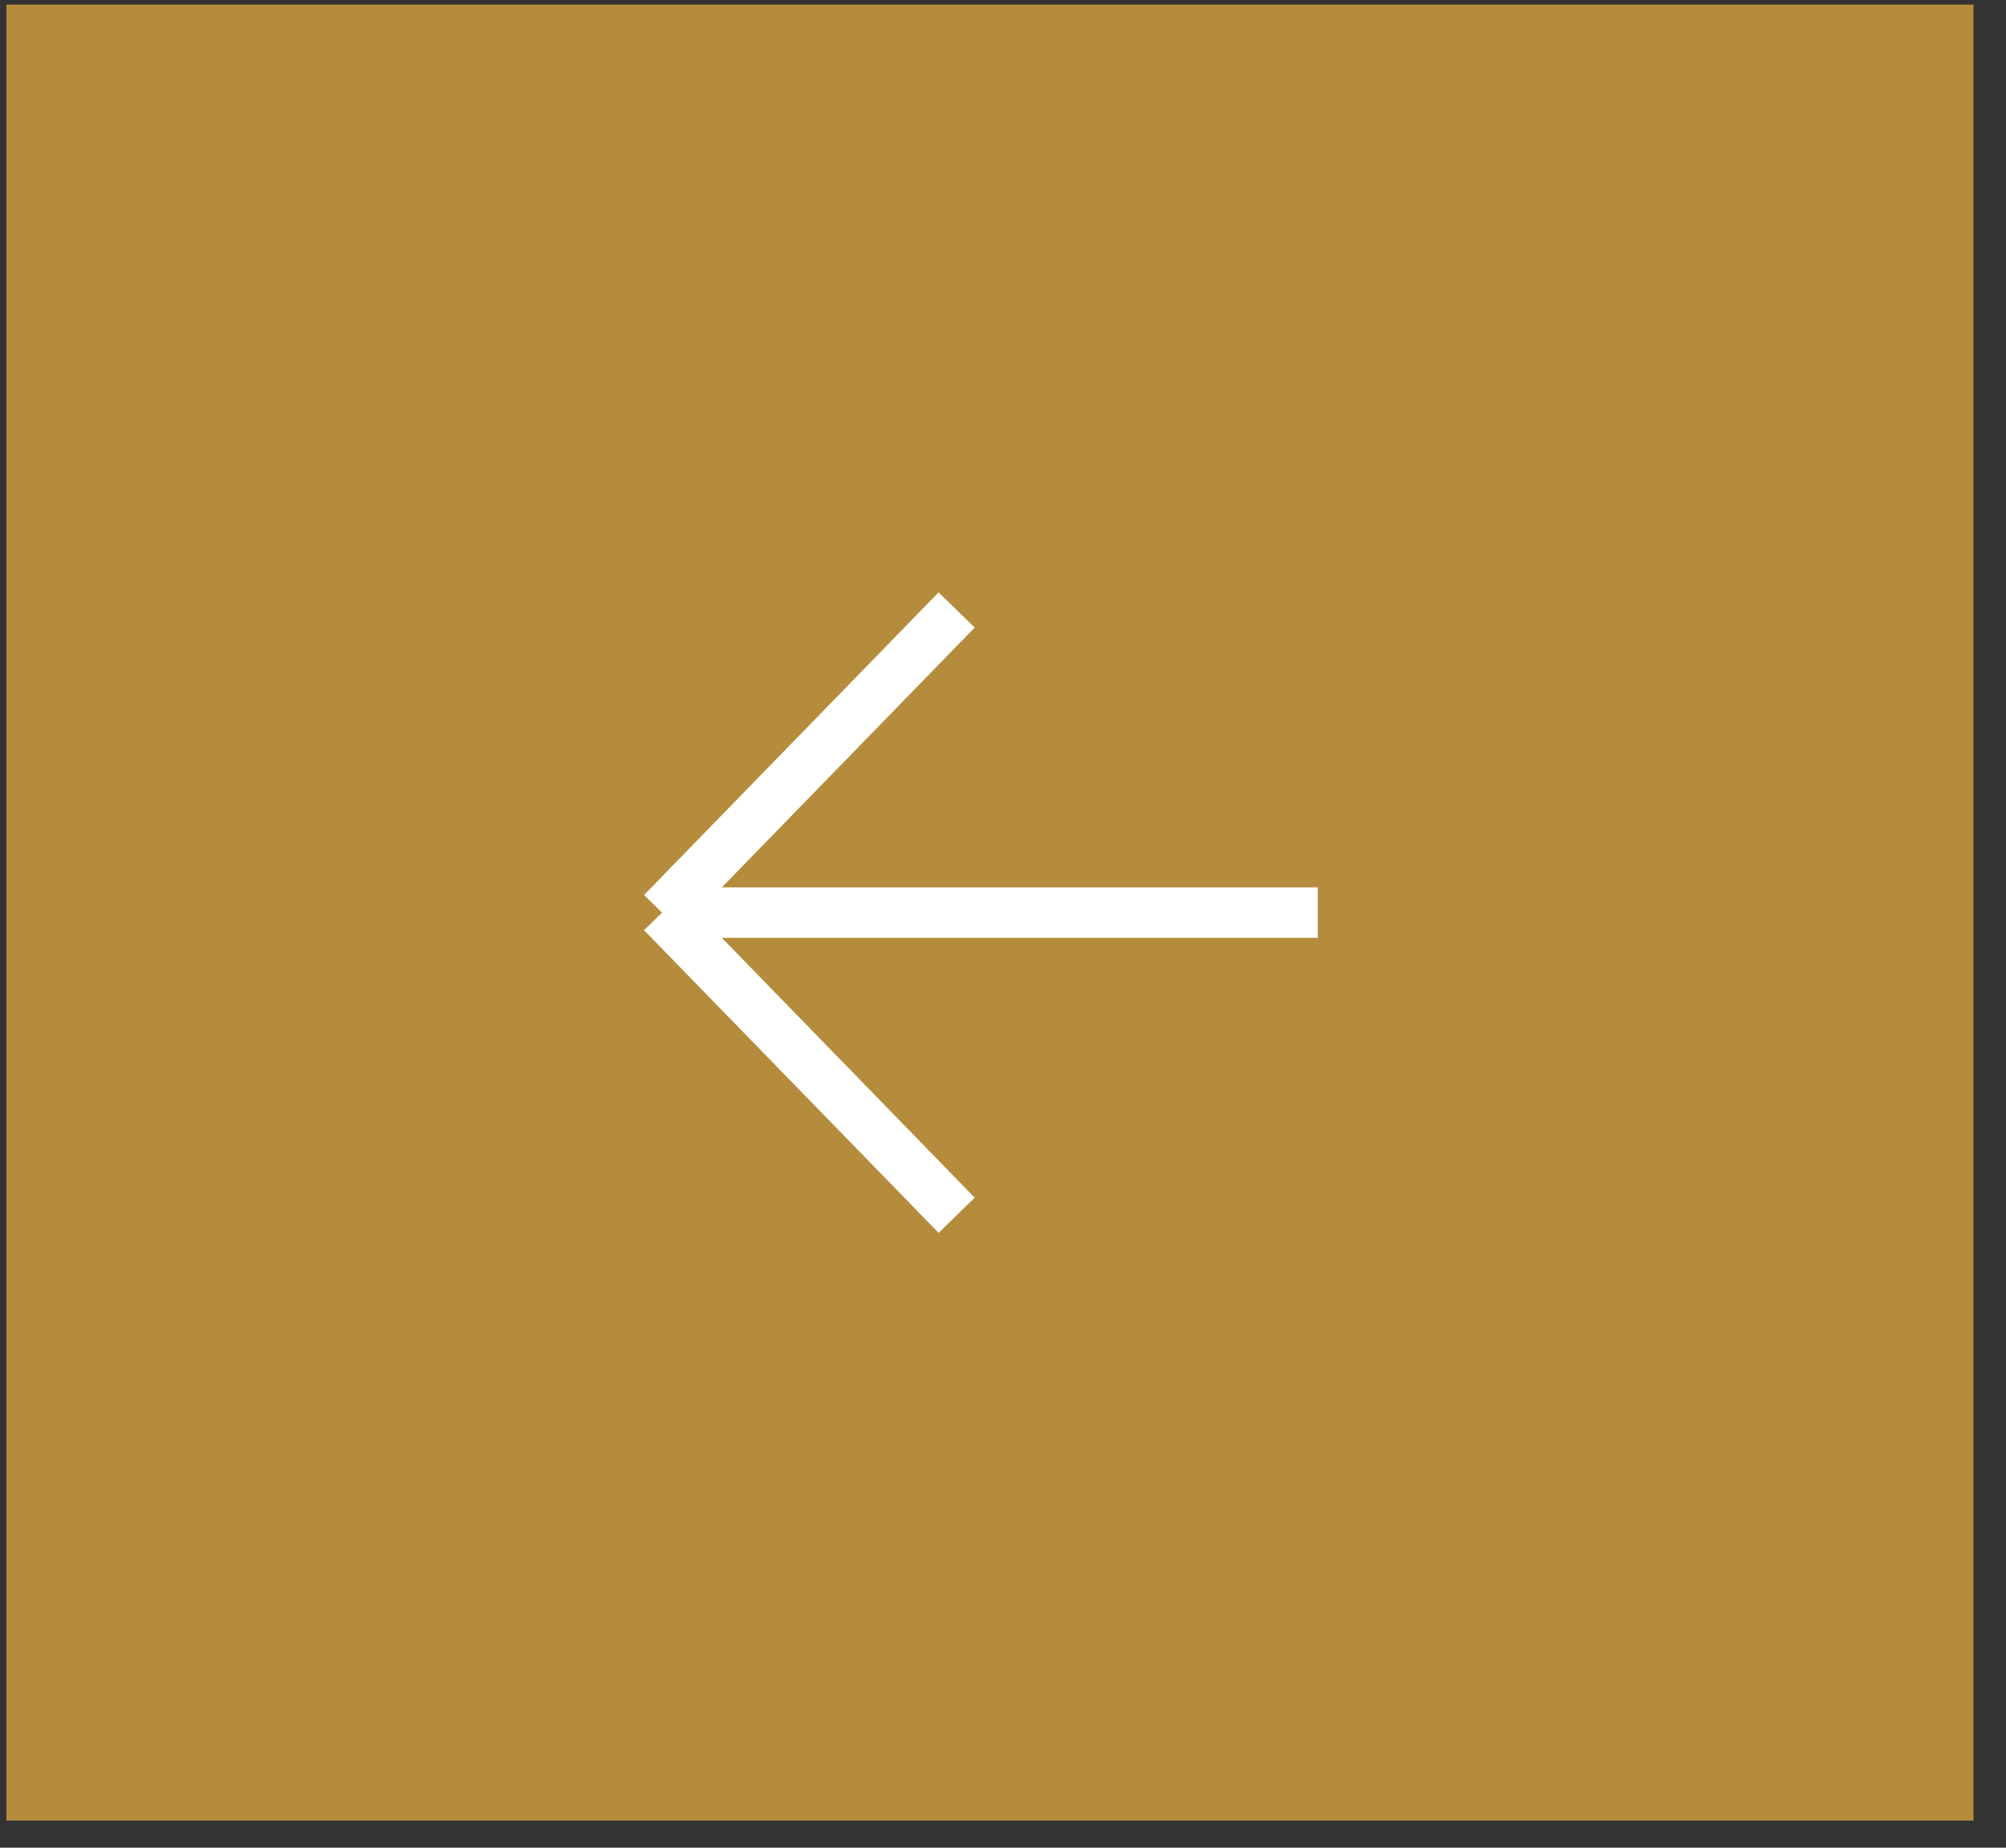
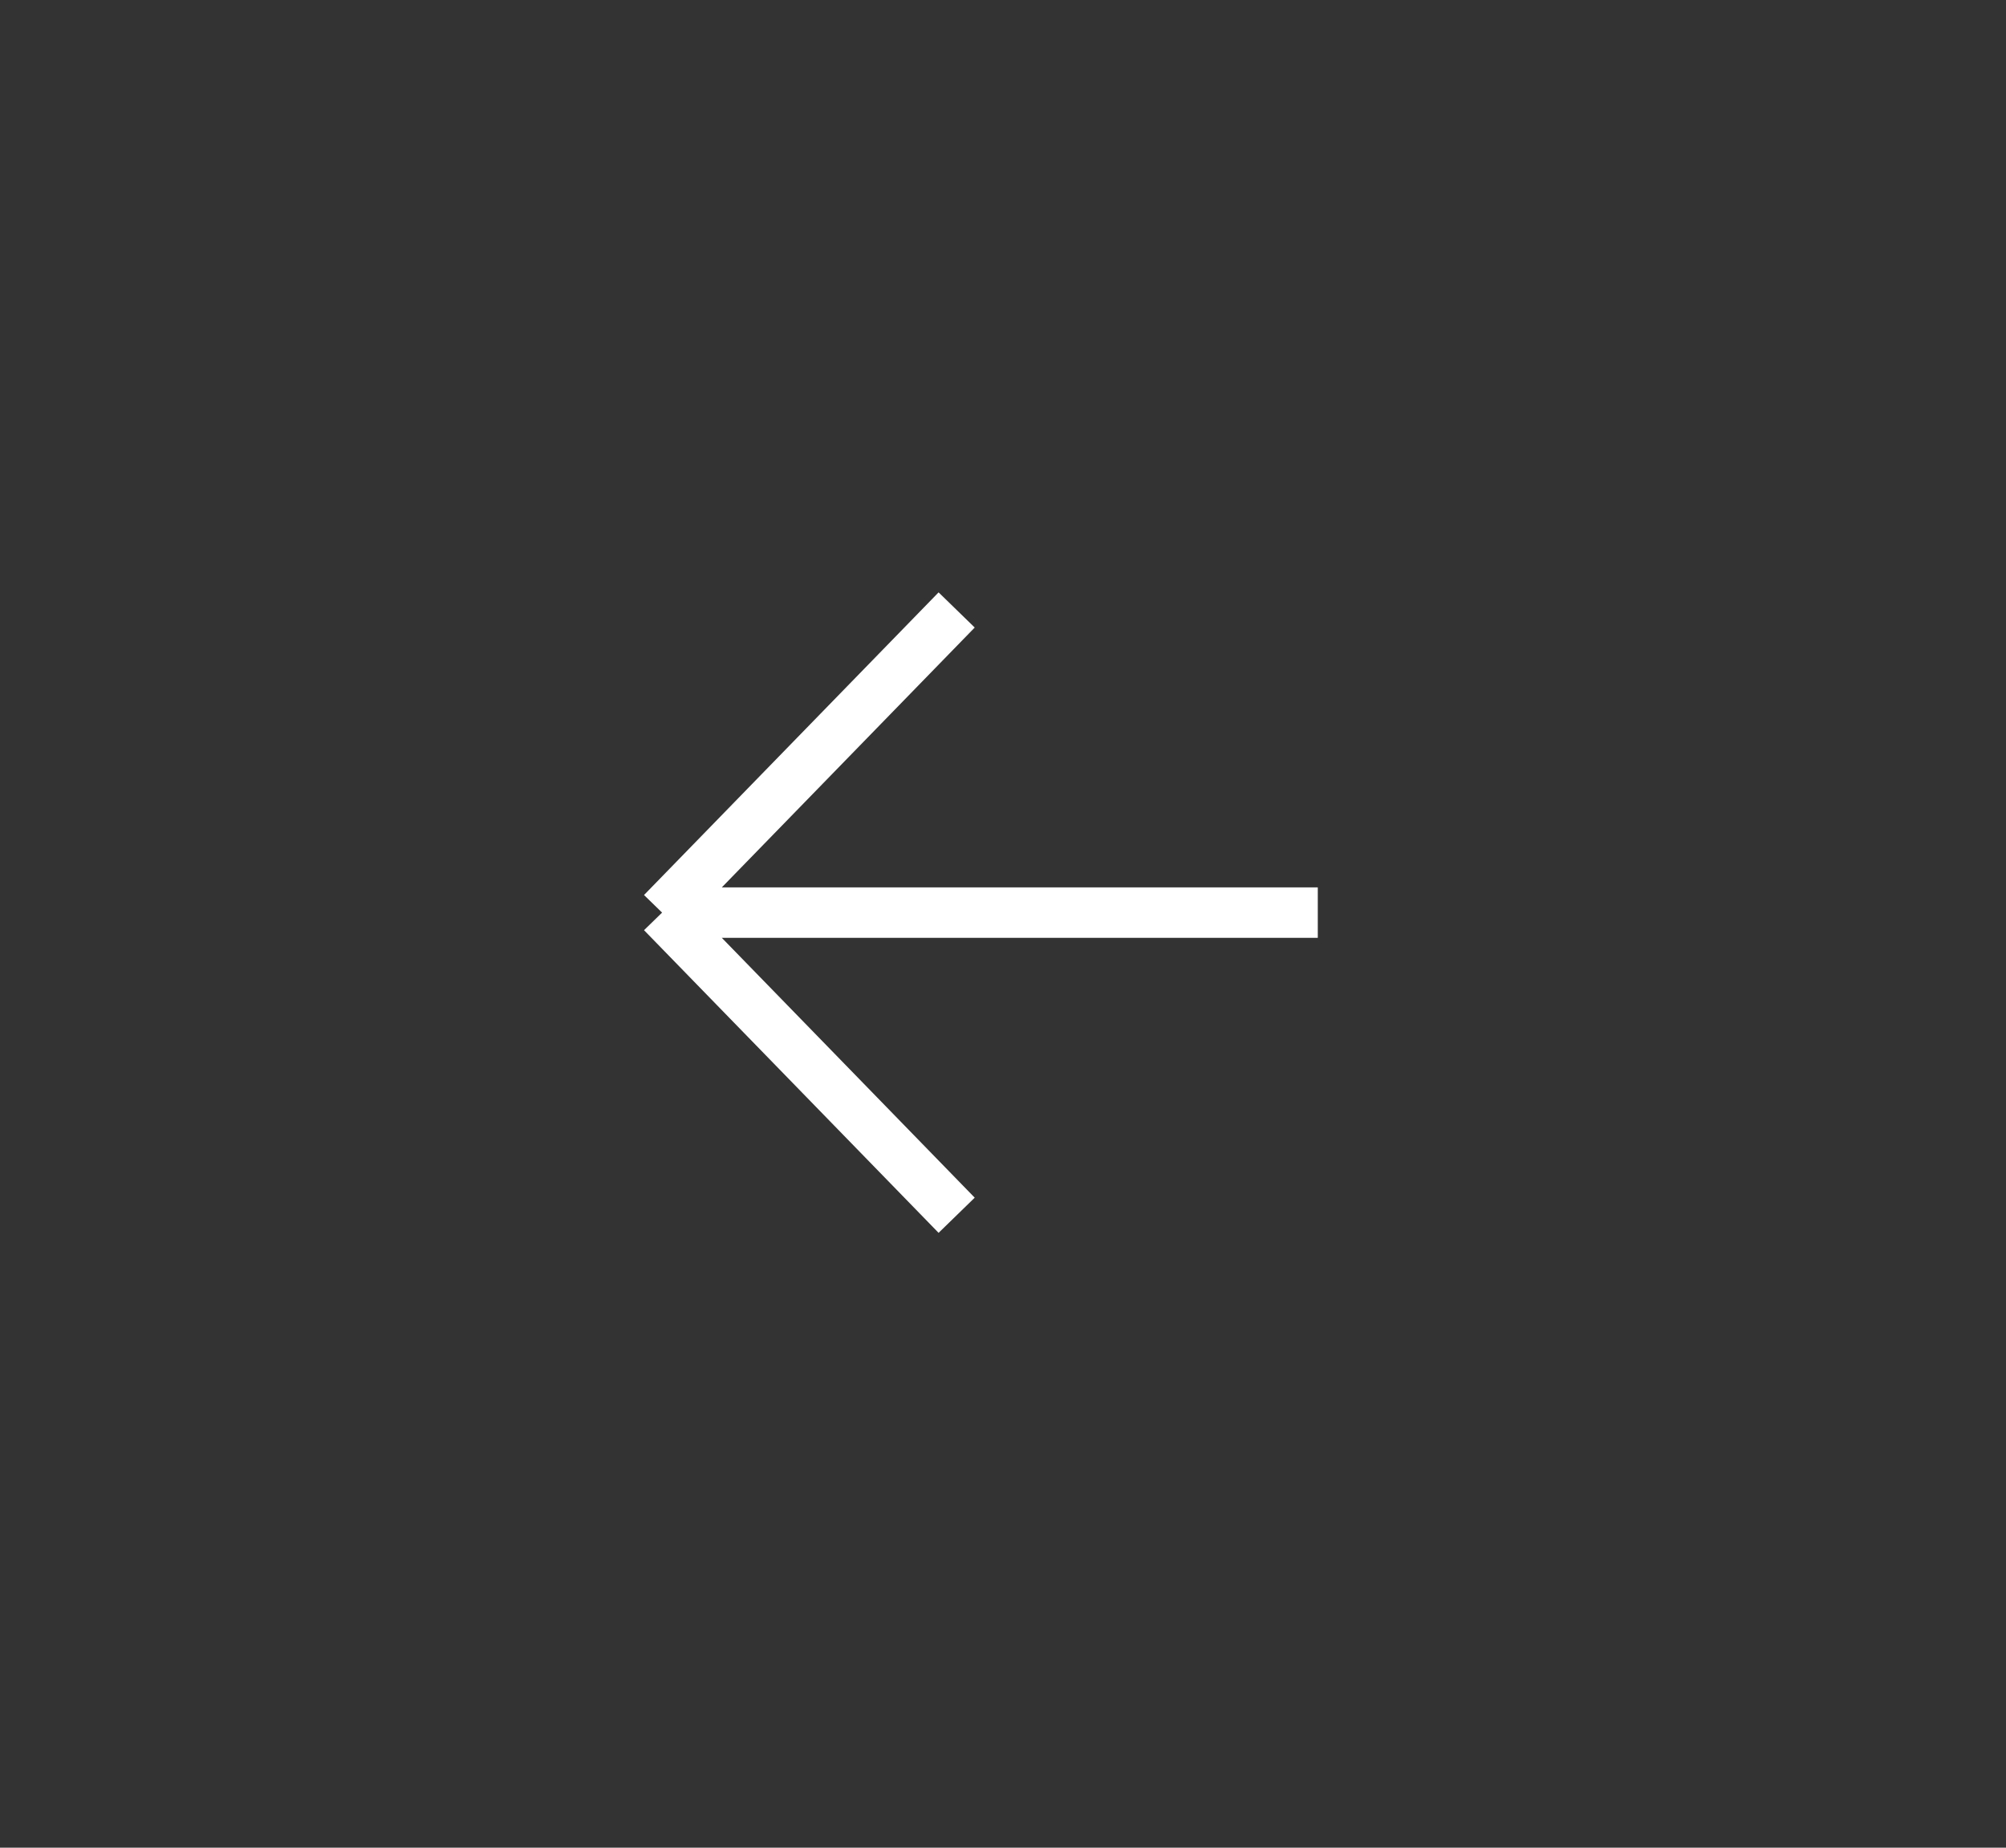
<svg xmlns="http://www.w3.org/2000/svg" width="38" height="35" viewBox="0 0 38 35" fill="none">
  <rect x="0" y="0" width="38" height="35" fill="#333333" stroke="none" />
-   <rect width="37.264" height="34.398" transform="translate(0.121 0.087)" fill="#B58C3C" />
  <path d="M18.122 11.554L12.542 17.287M12.542 17.287L18.122 23.02M12.542 17.287L24.963 17.287" stroke="white" stroke-width="0.955" />
</svg>